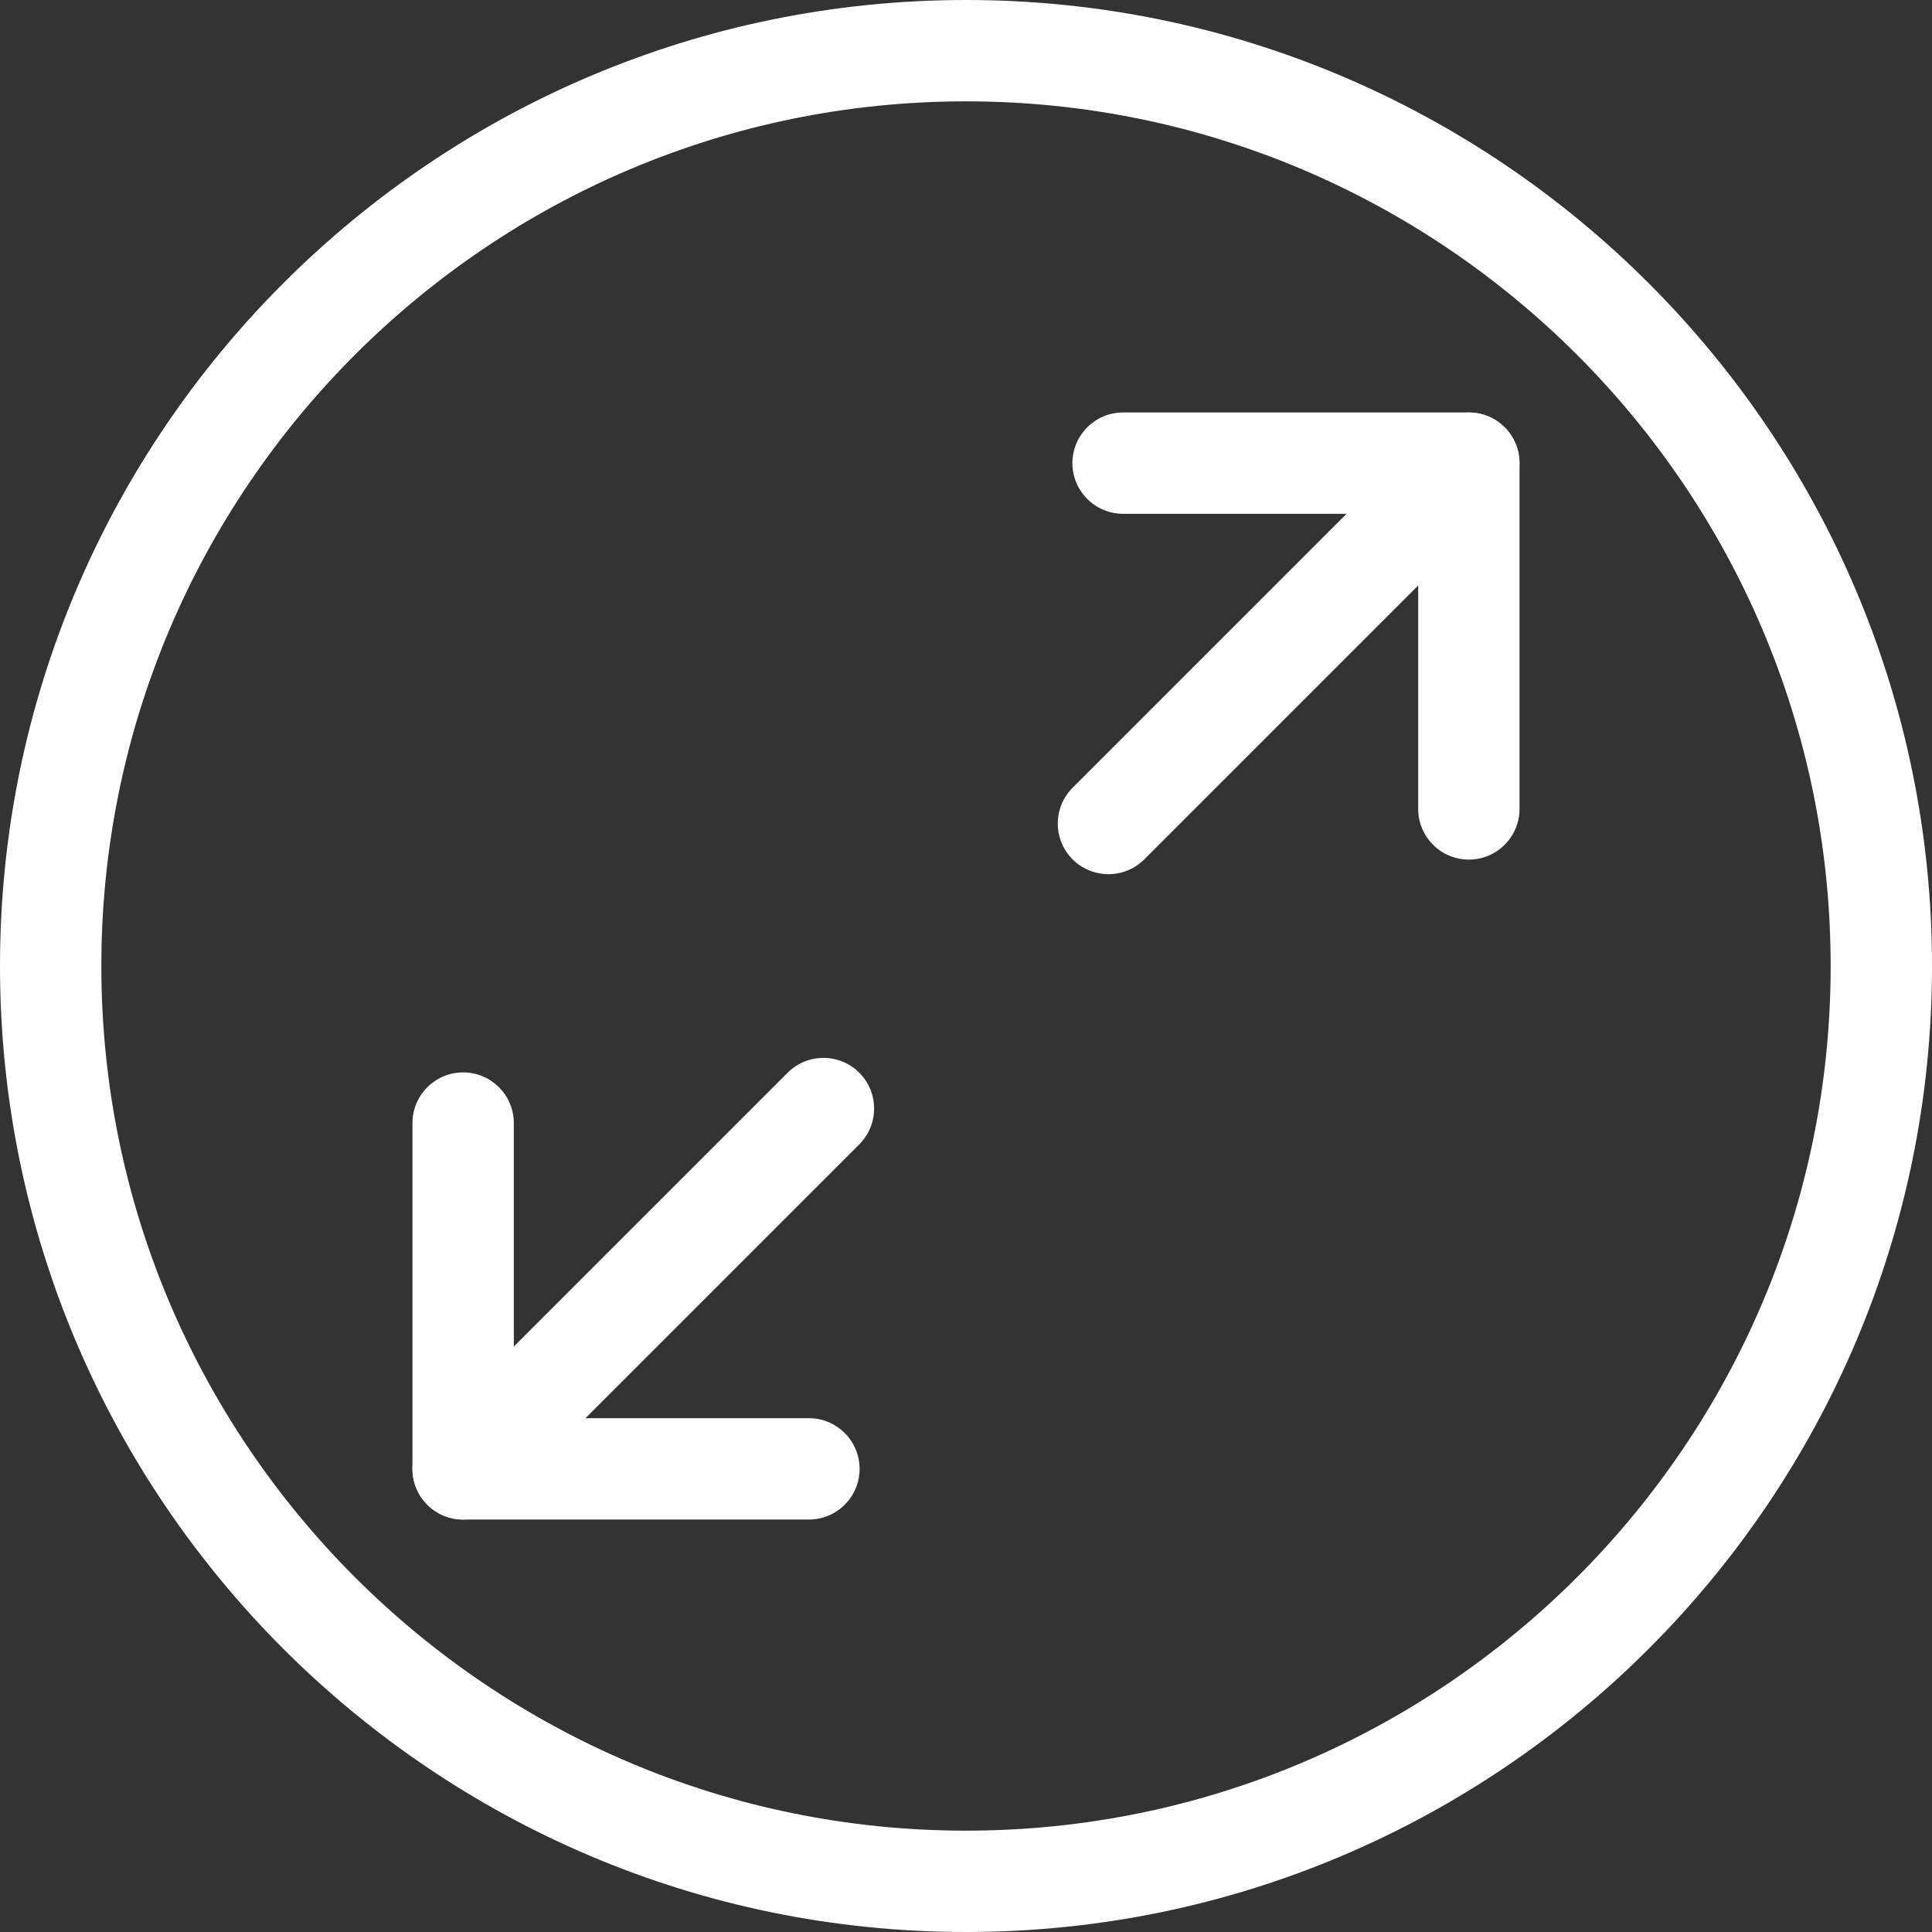
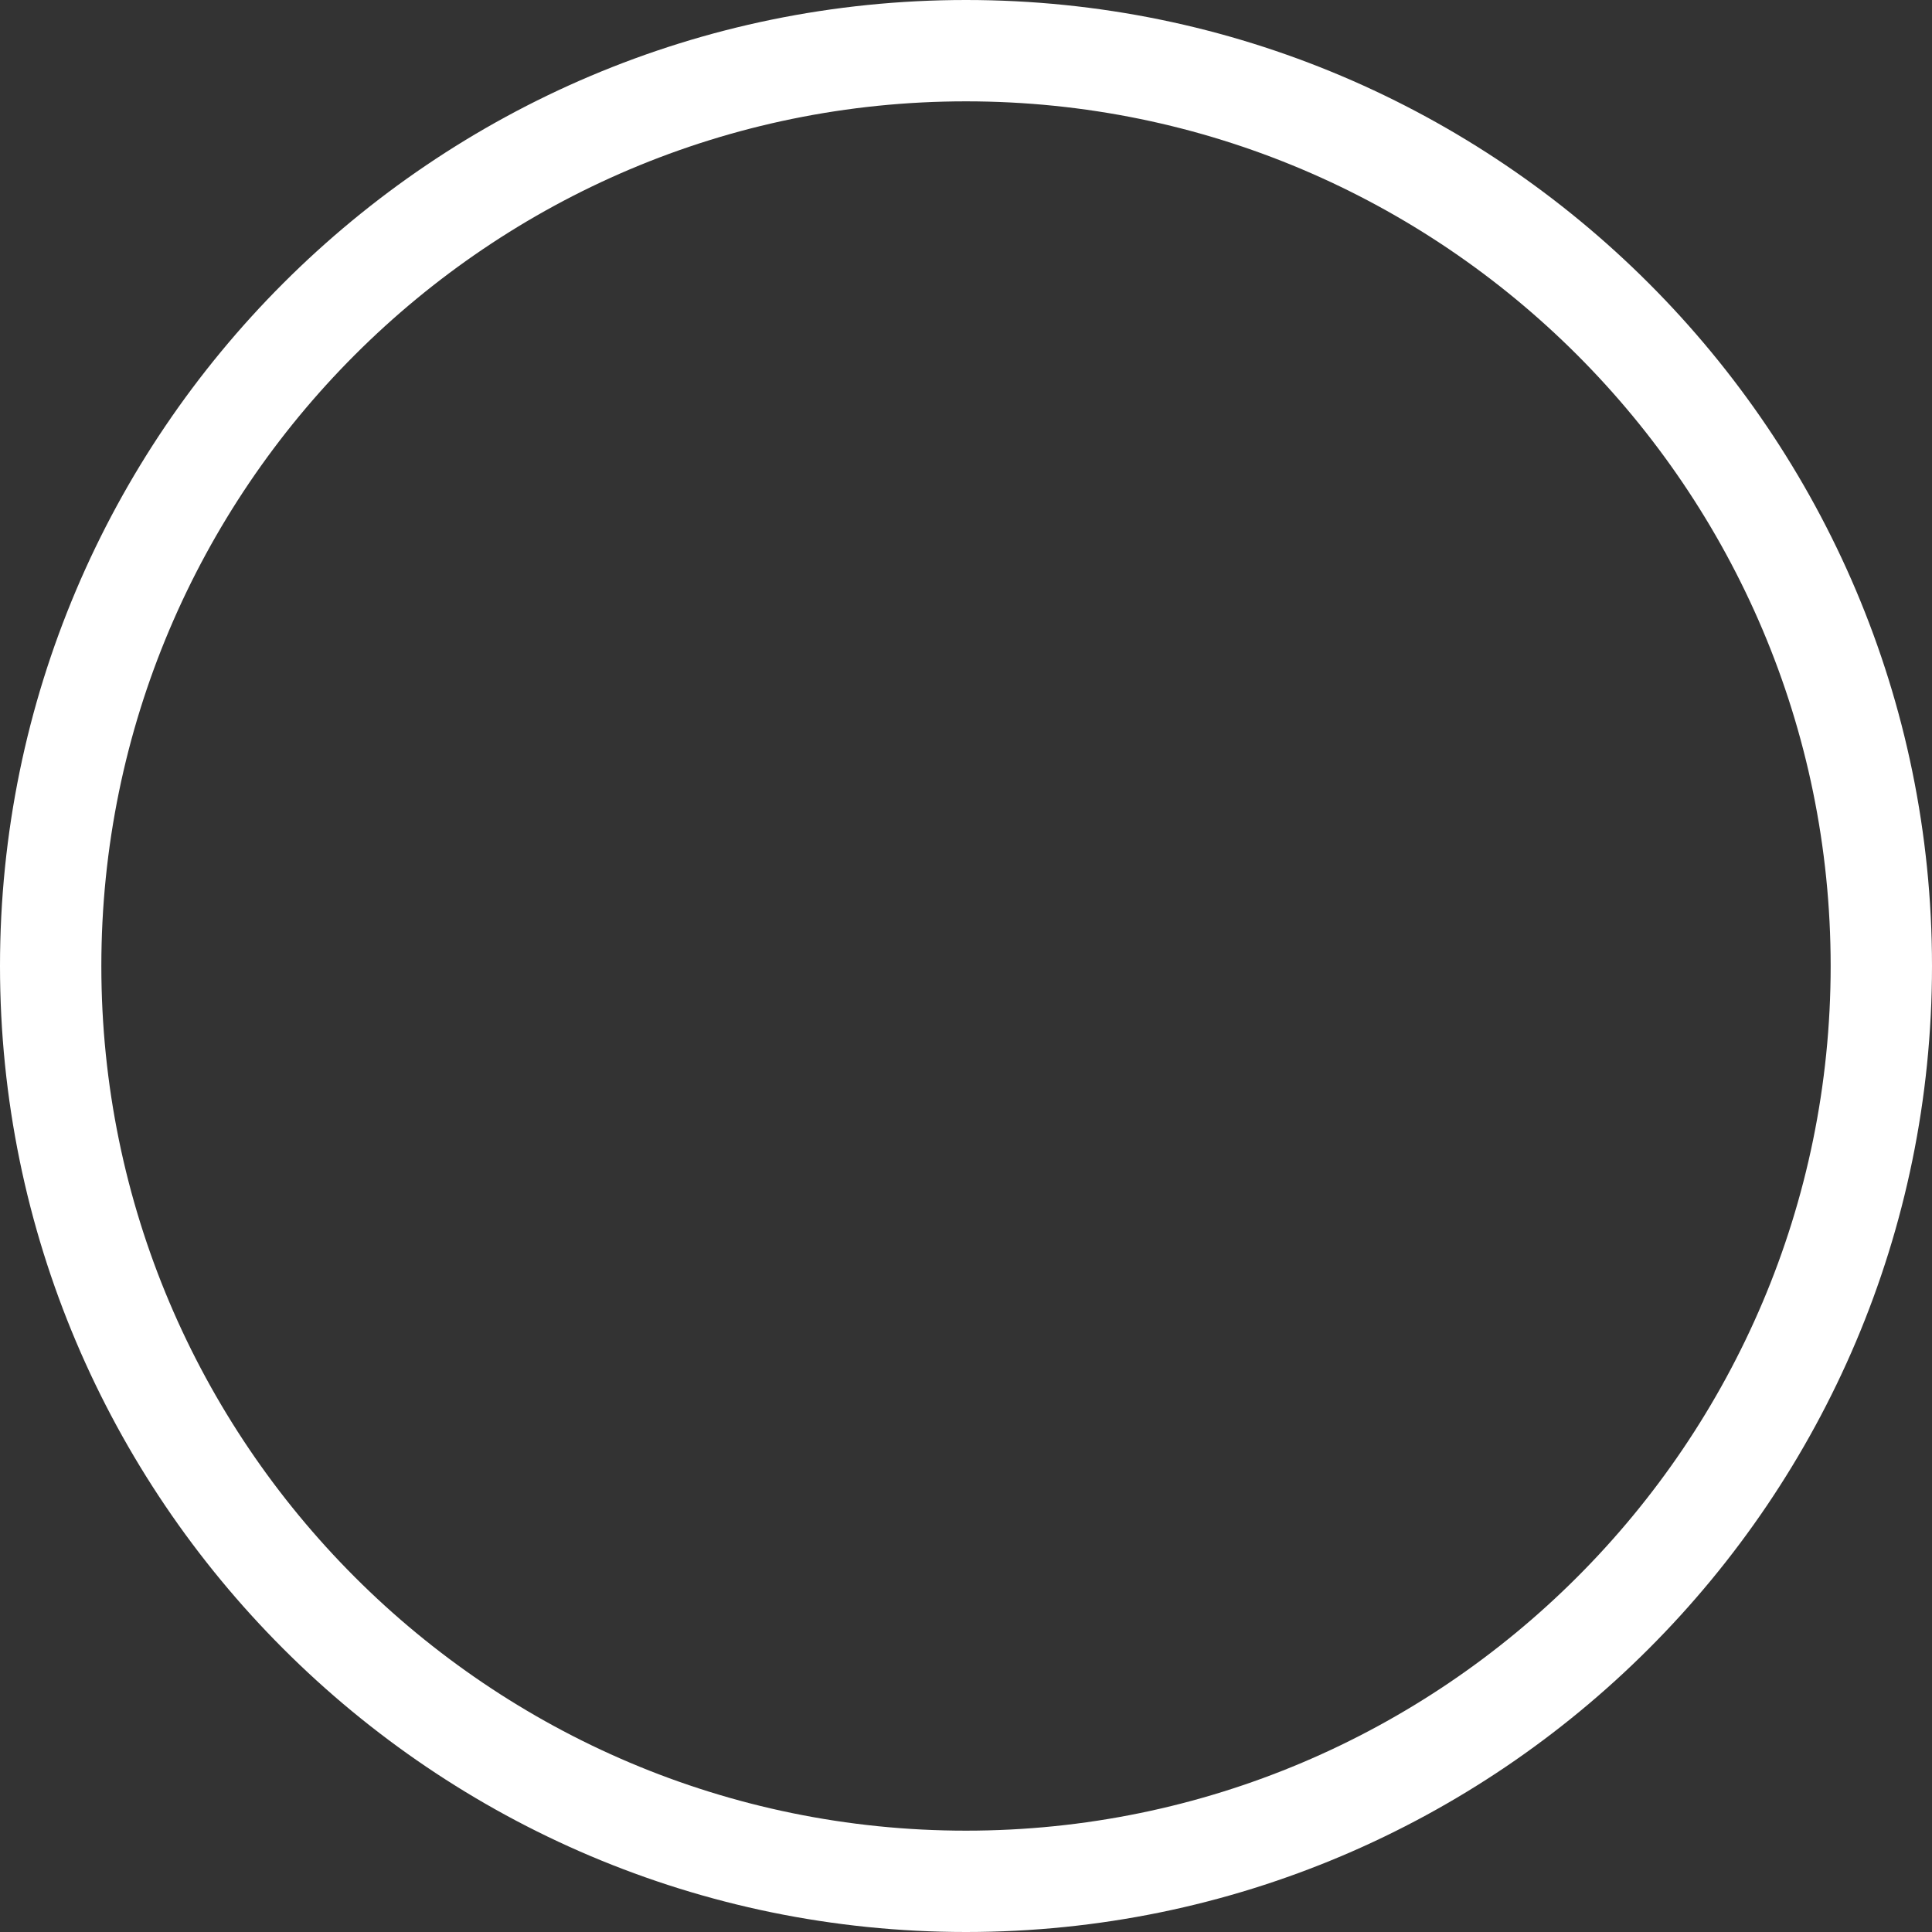
<svg xmlns="http://www.w3.org/2000/svg" id="Livello_2" data-name="Livello 2" viewBox="0 0 190.64 190.64">
  <rect x="0" y="0" width="190.64" height="190.64" fill="#333333" stroke="none" />
  <defs>
    <style>
      .cls-1 {
        fill: #fff;
        stroke-width: 0px;
      }
    </style>
  </defs>
  <g id="Livello_1-2" data-name="Livello 1">
    <g>
      <path class="cls-1" d="M95.32,190.64C42.76,190.64,0,147.88,0,95.32S42.76,0,95.32,0s95.32,42.76,95.32,95.32-42.76,95.32-95.32,95.32ZM95.32,10C48.27,10,10,48.27,10,95.32s38.27,85.32,85.32,85.32,85.32-38.27,85.32-85.32S142.36,10,95.32,10Z" />
      <g>
        <g>
-           <path class="cls-1" d="M109.38,86.26c-1.28,0-2.56-.49-3.54-1.46-1.95-1.95-1.95-5.12,0-7.07l35.56-35.56c1.95-1.95,5.12-1.95,7.07,0,1.95,1.95,1.95,5.12,0,7.07l-35.56,35.56c-.98.98-2.26,1.46-3.54,1.46Z" />
-           <path class="cls-1" d="M144.94,84.82c-2.76,0-5-2.24-5-5v-29.12h-29.12c-2.76,0-5-2.24-5-5s2.24-5,5-5h34.12c2.76,0,5,2.24,5,5v34.12c0,2.76-2.24,5-5,5Z" />
-         </g>
+           </g>
        <g>
-           <path class="cls-1" d="M45.7,149.94c-1.28,0-2.56-.49-3.54-1.46-1.95-1.95-1.95-5.12,0-7.07l35.56-35.56c1.95-1.95,5.12-1.95,7.07,0,1.95,1.95,1.95,5.12,0,7.07l-35.56,35.56c-.98.98-2.26,1.46-3.54,1.46Z" />
-           <path class="cls-1" d="M79.82,149.94h-34.12c-2.76,0-5-2.24-5-5v-34.12c0-2.76,2.24-5,5-5s5,2.24,5,5v29.12h29.12c2.76,0,5,2.24,5,5s-2.24,5-5,5Z" />
-         </g>
+           </g>
      </g>
    </g>
  </g>
</svg>